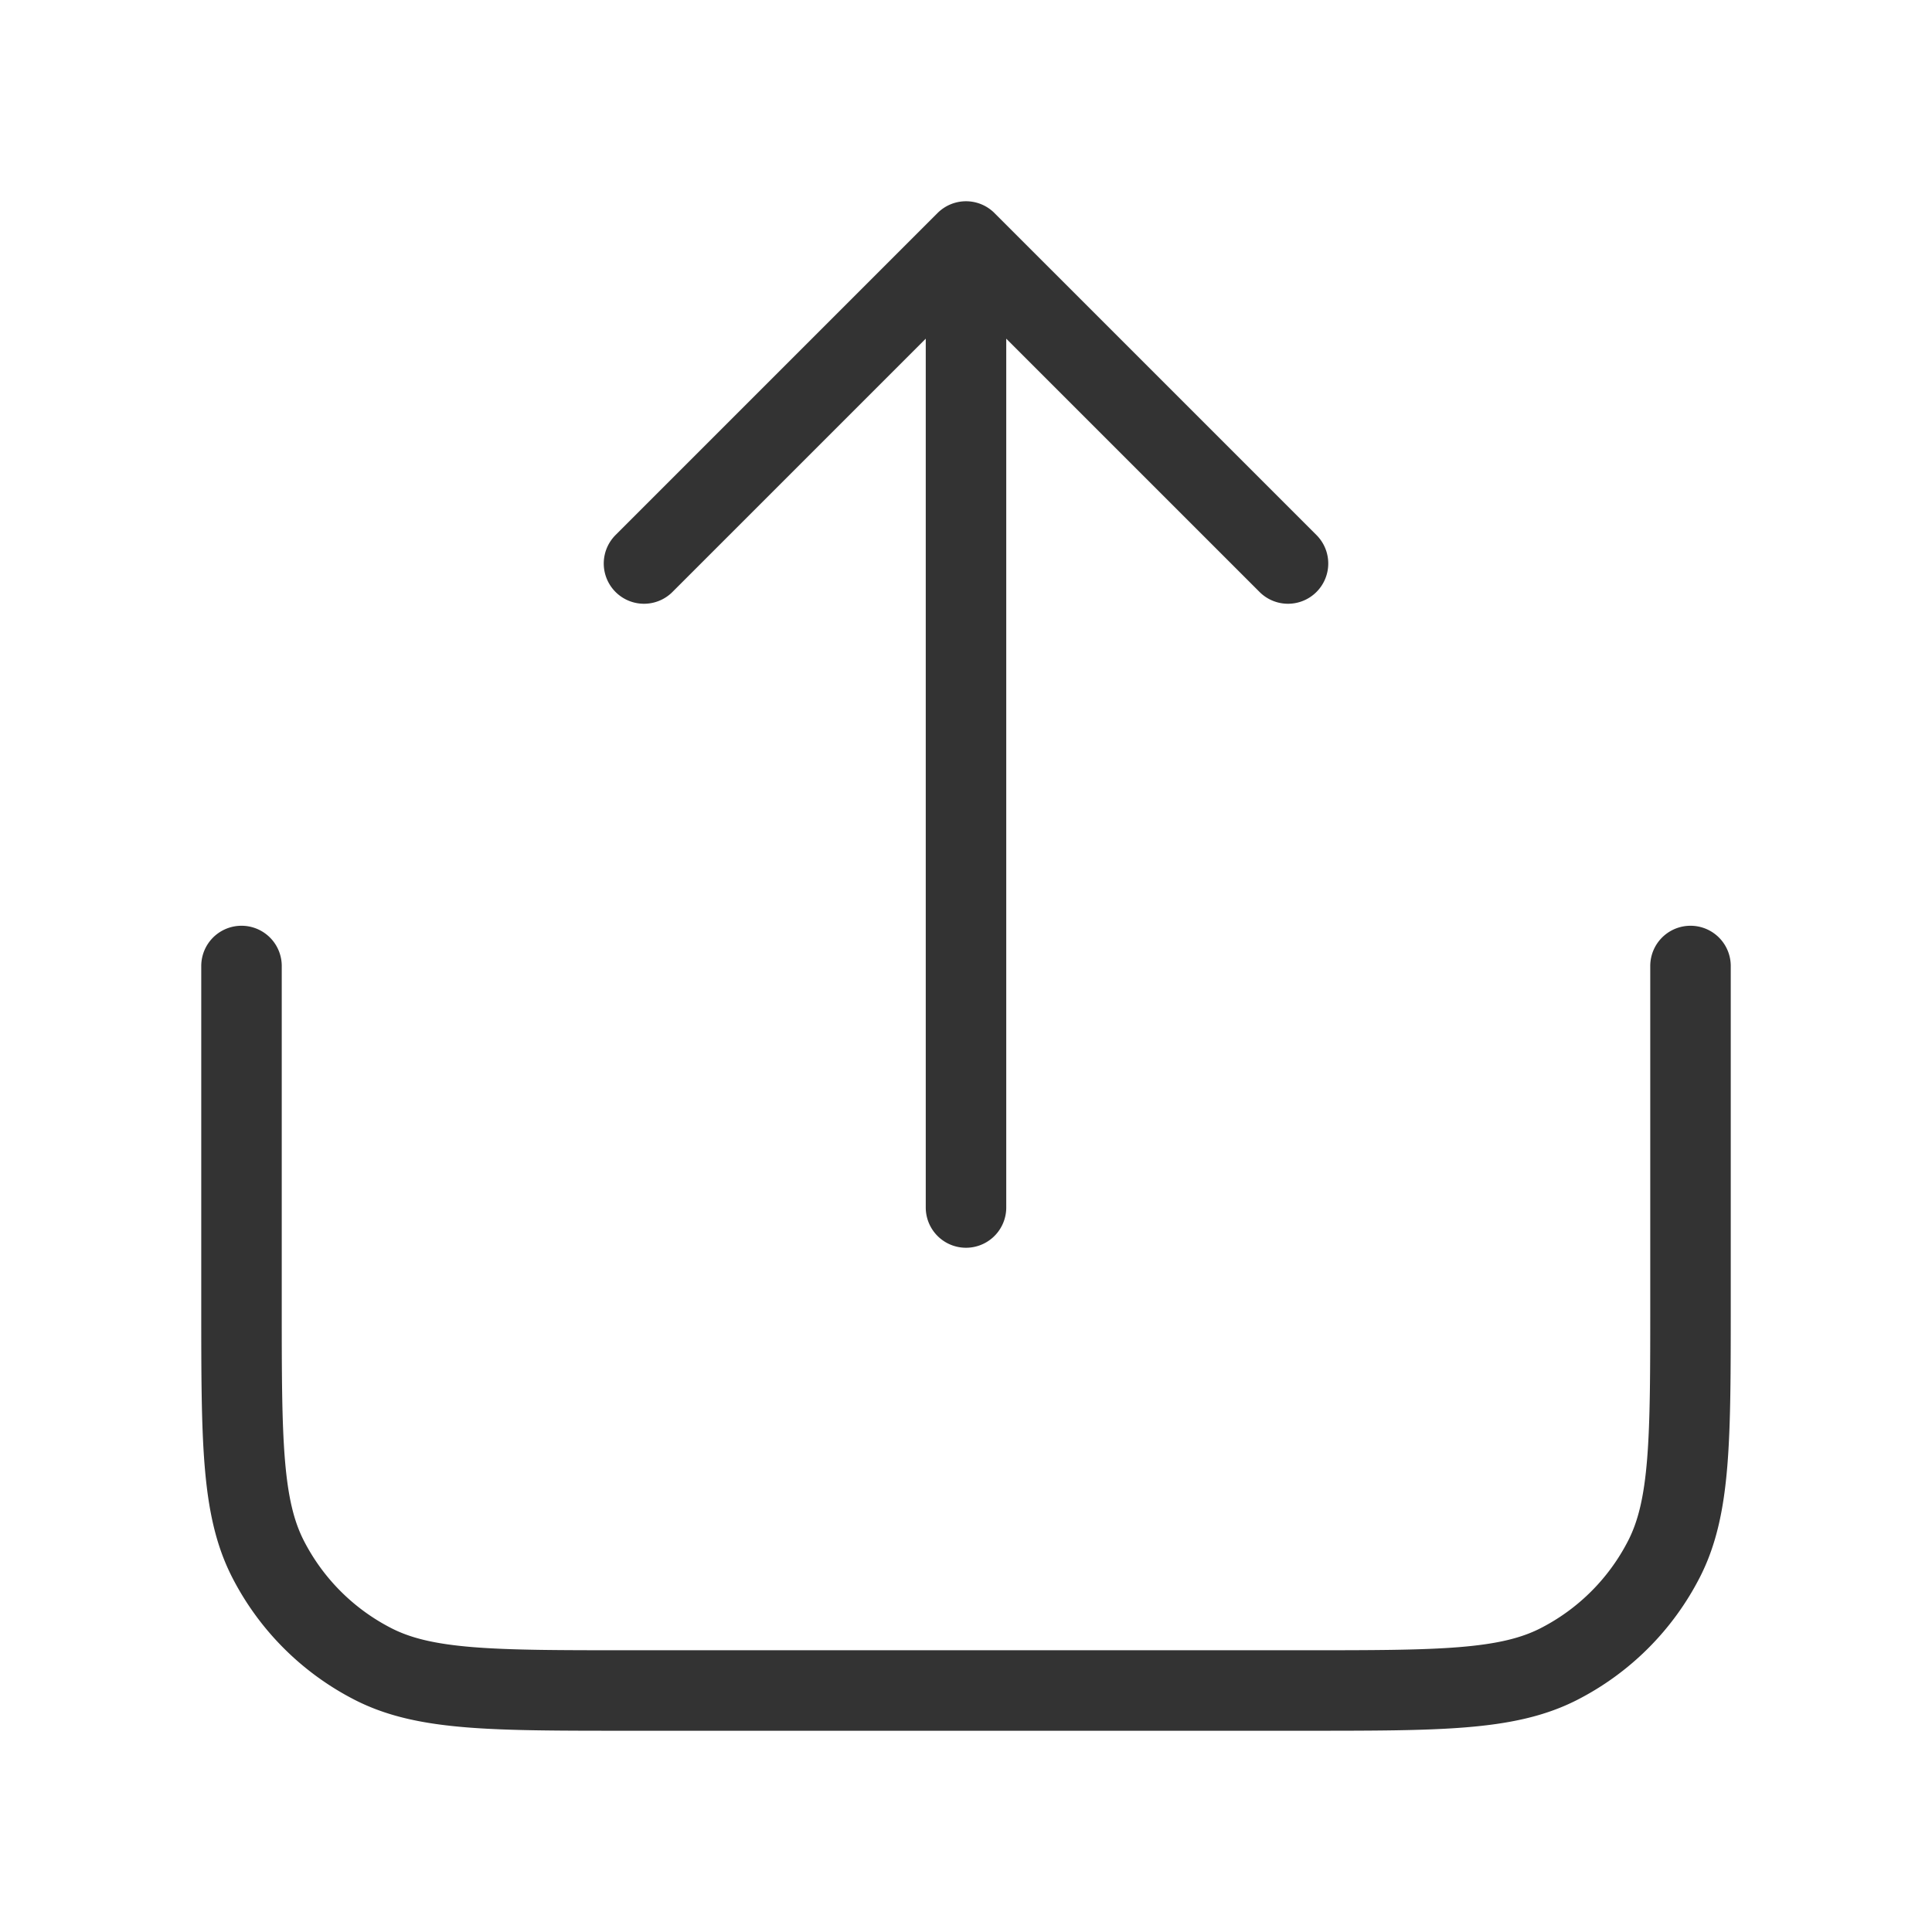
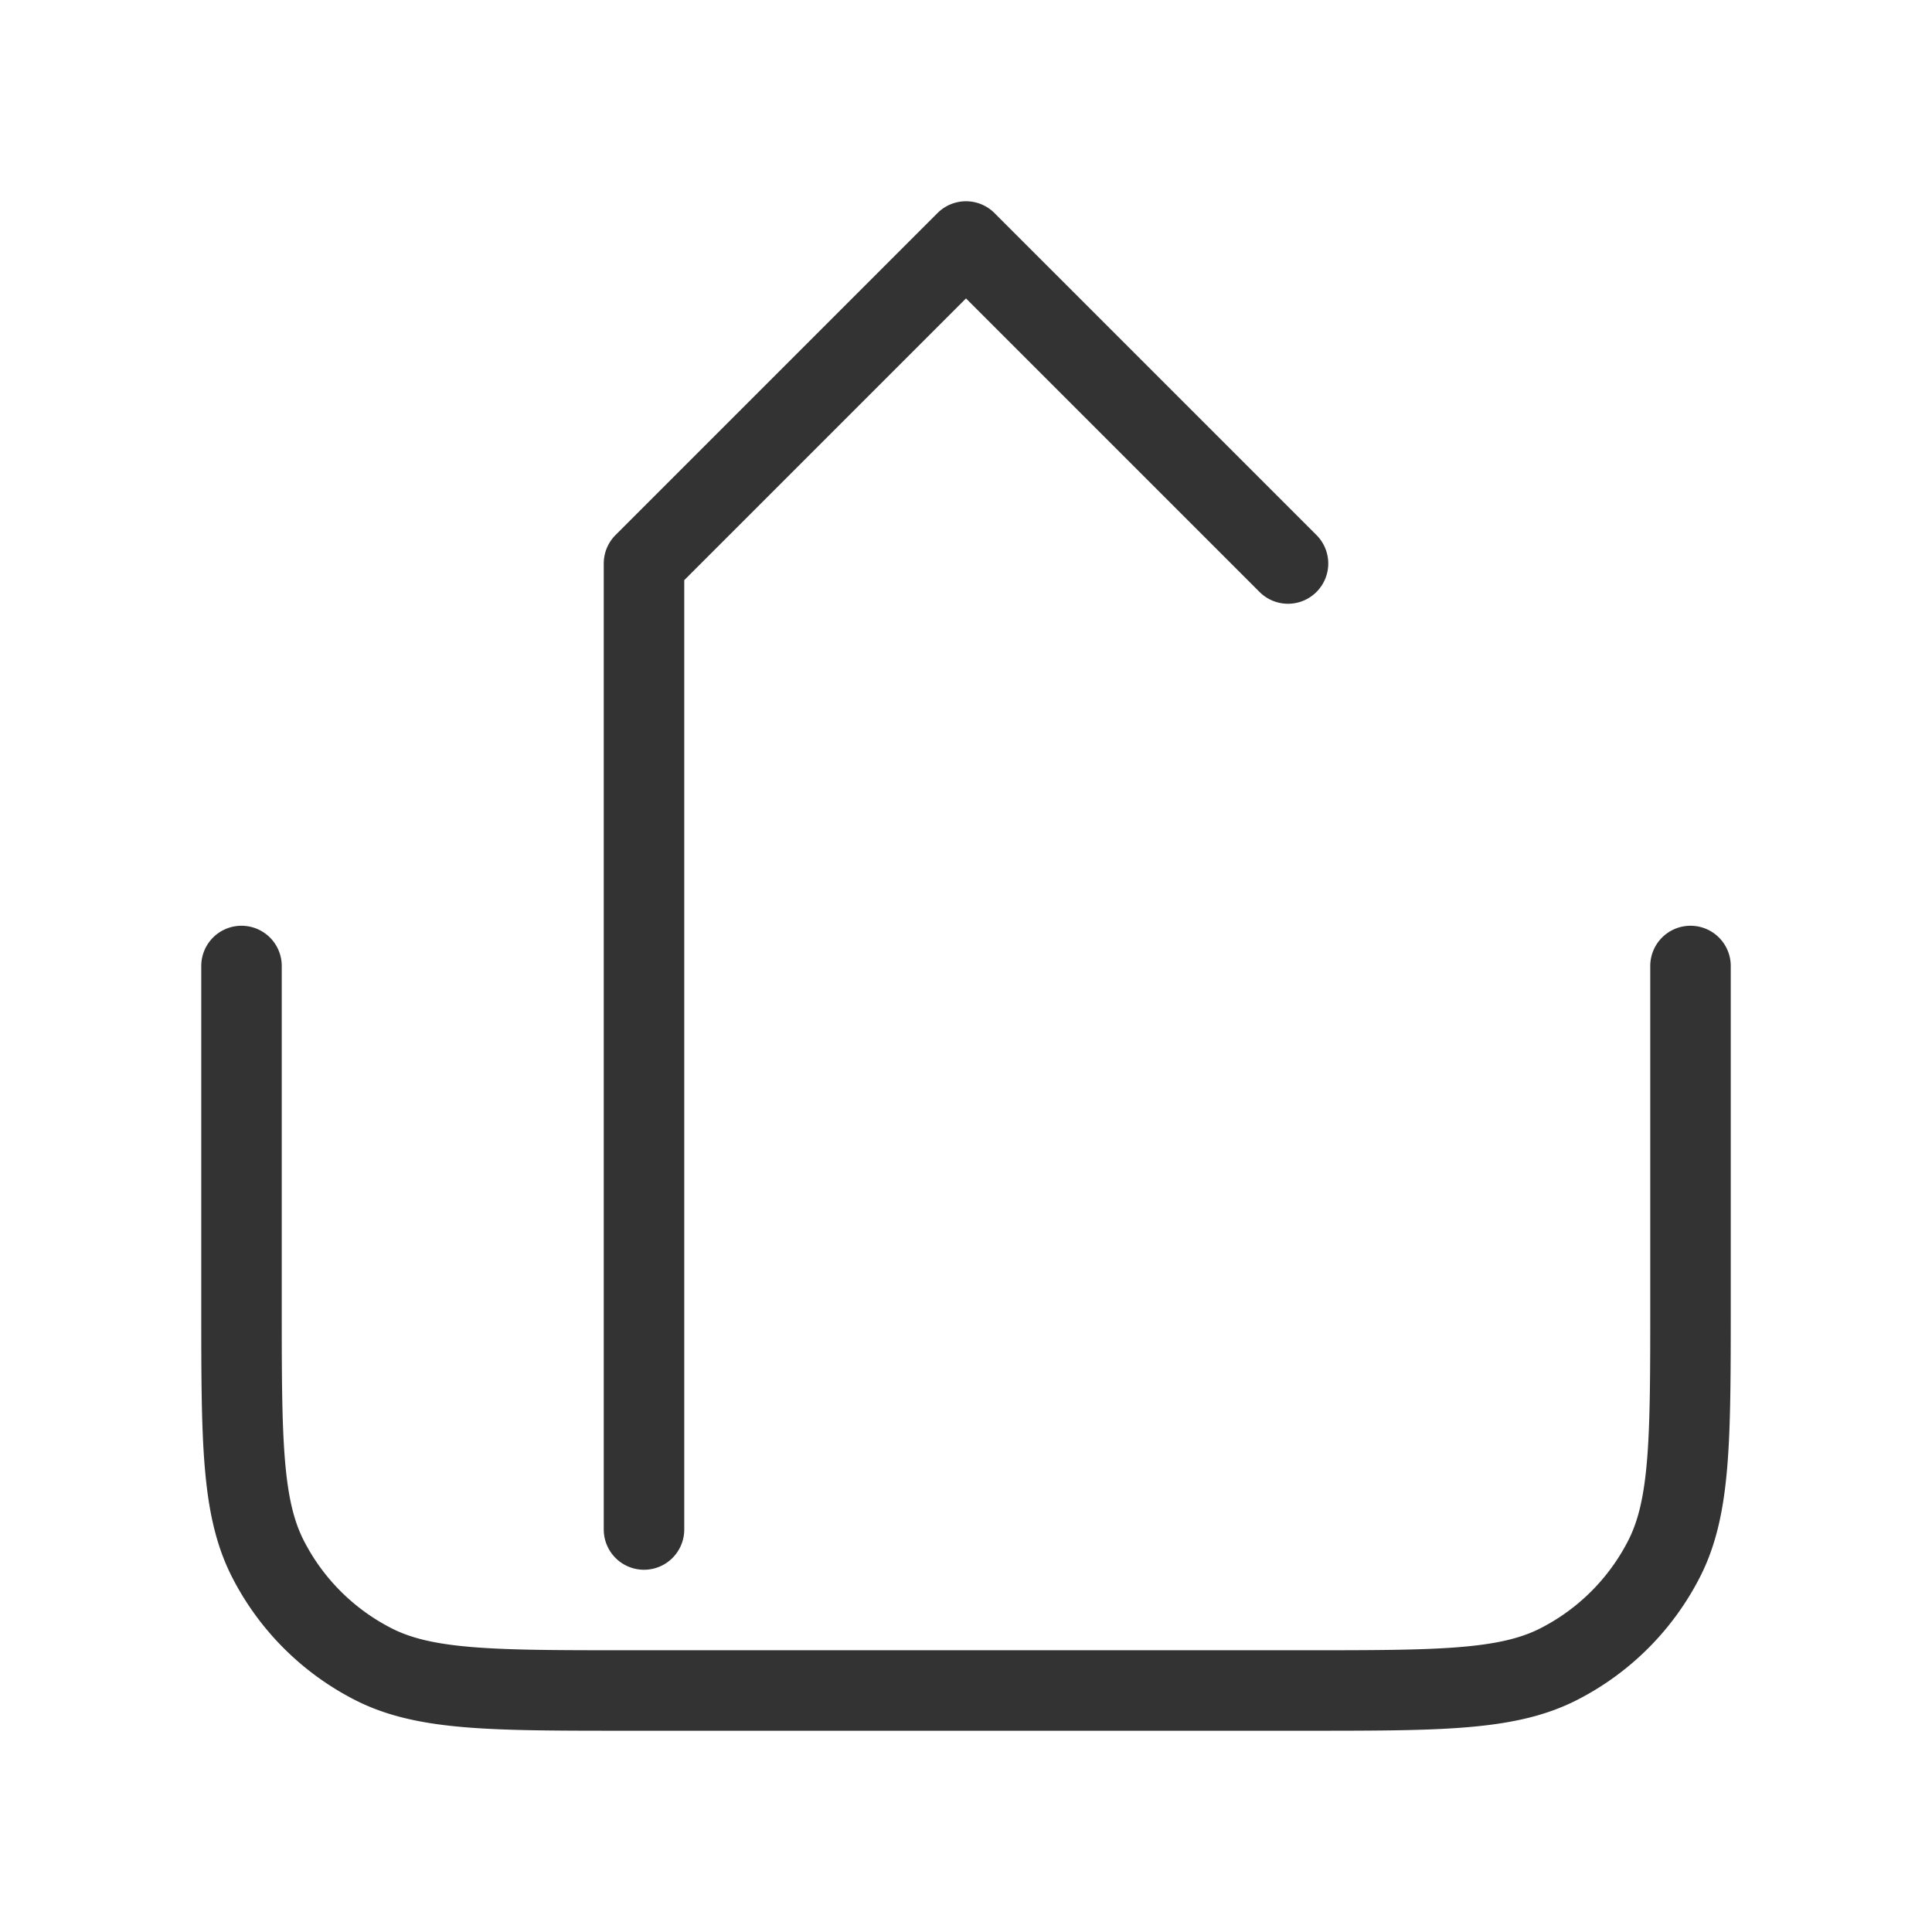
<svg xmlns="http://www.w3.org/2000/svg" width="24" height="24" fill="none">
-   <path d="M21 12v4.2c0 1.68 0 2.52-.327 3.162a3 3 0 01-1.311 1.311C18.72 21 17.88 21 16.2 21H7.8c-1.68 0-2.52 0-3.162-.327a3 3 0 01-1.311-1.311C3 18.72 3 17.88 3 16.2V12m13-5l-4-4m0 0L8 7m4-4v12" stroke="#333" stroke-linecap="round" stroke-linejoin="round" />
+   <path d="M21 12v4.2c0 1.68 0 2.52-.327 3.162a3 3 0 01-1.311 1.311C18.72 21 17.88 21 16.2 21H7.8c-1.68 0-2.52 0-3.162-.327a3 3 0 01-1.311-1.311C3 18.72 3 17.88 3 16.2V12m13-5l-4-4m0 0L8 7v12" stroke="#333" stroke-linecap="round" stroke-linejoin="round" />
</svg>